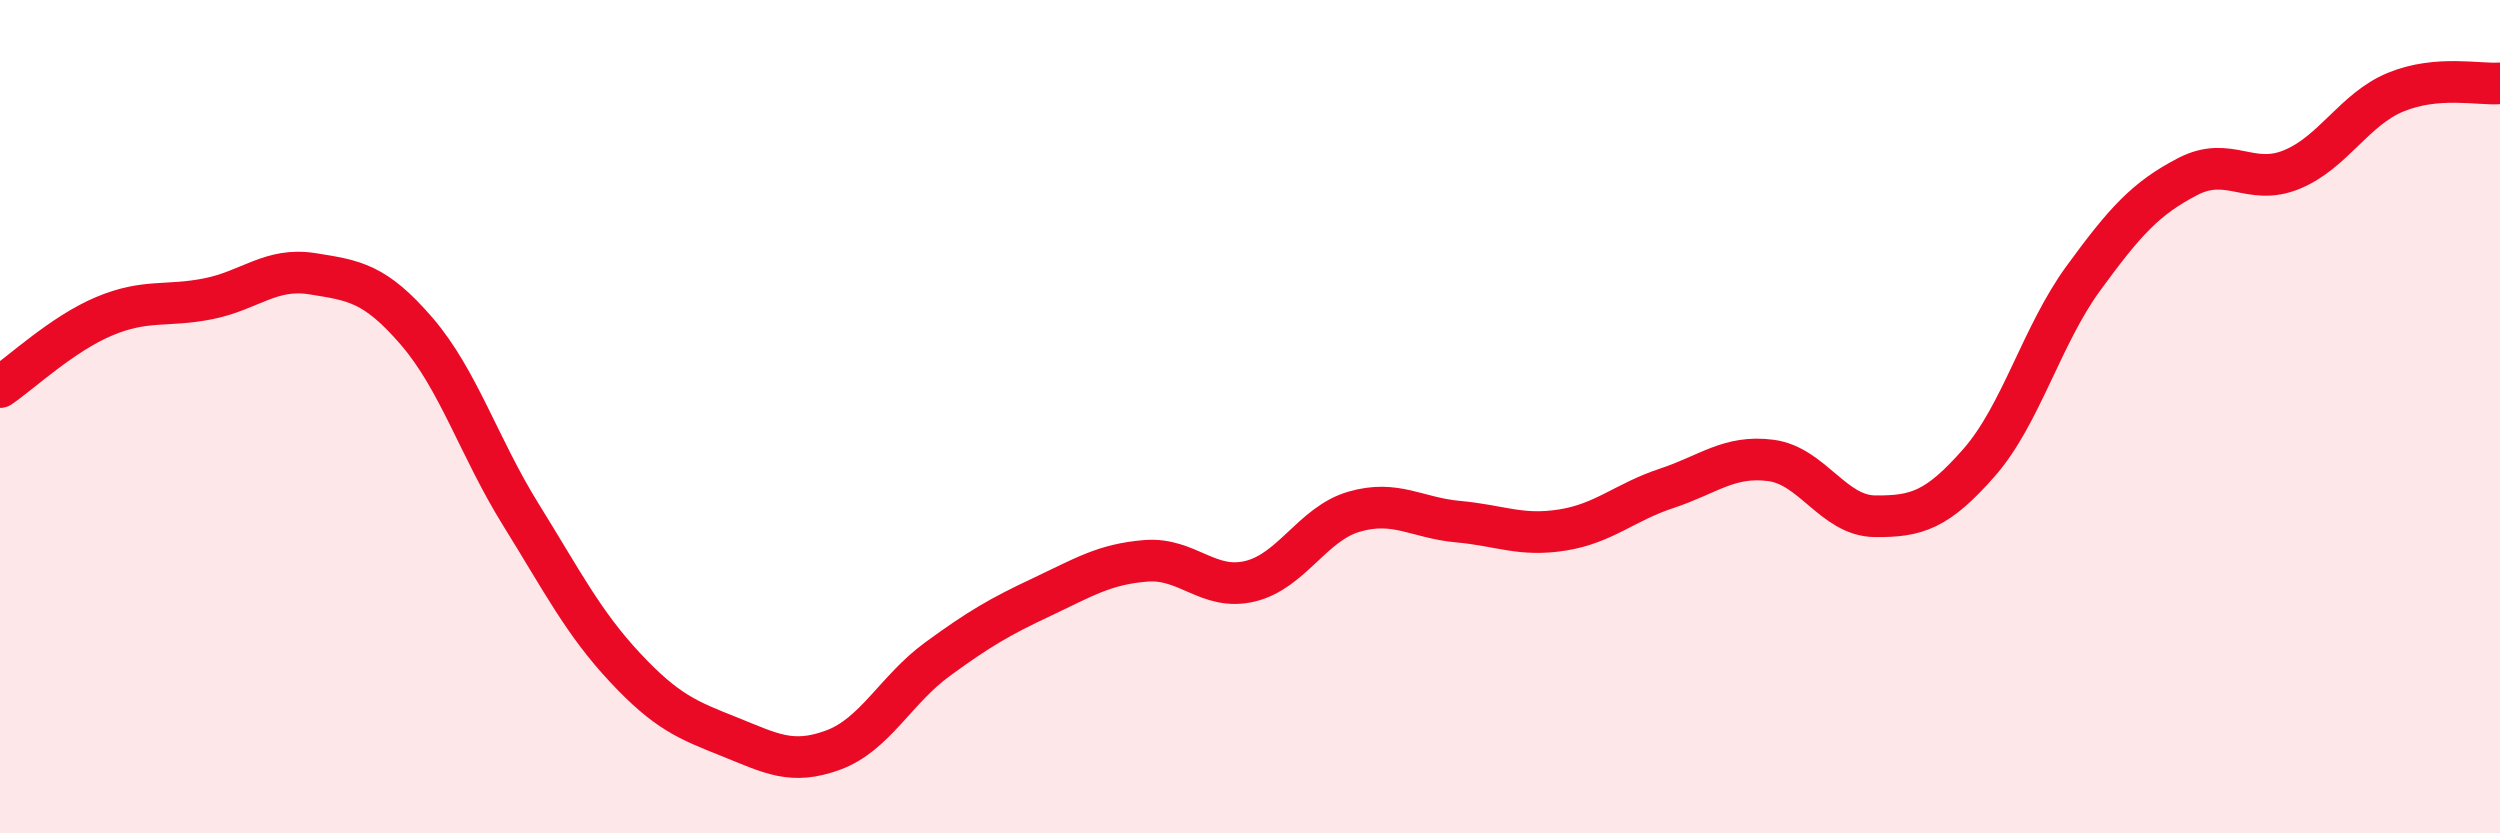
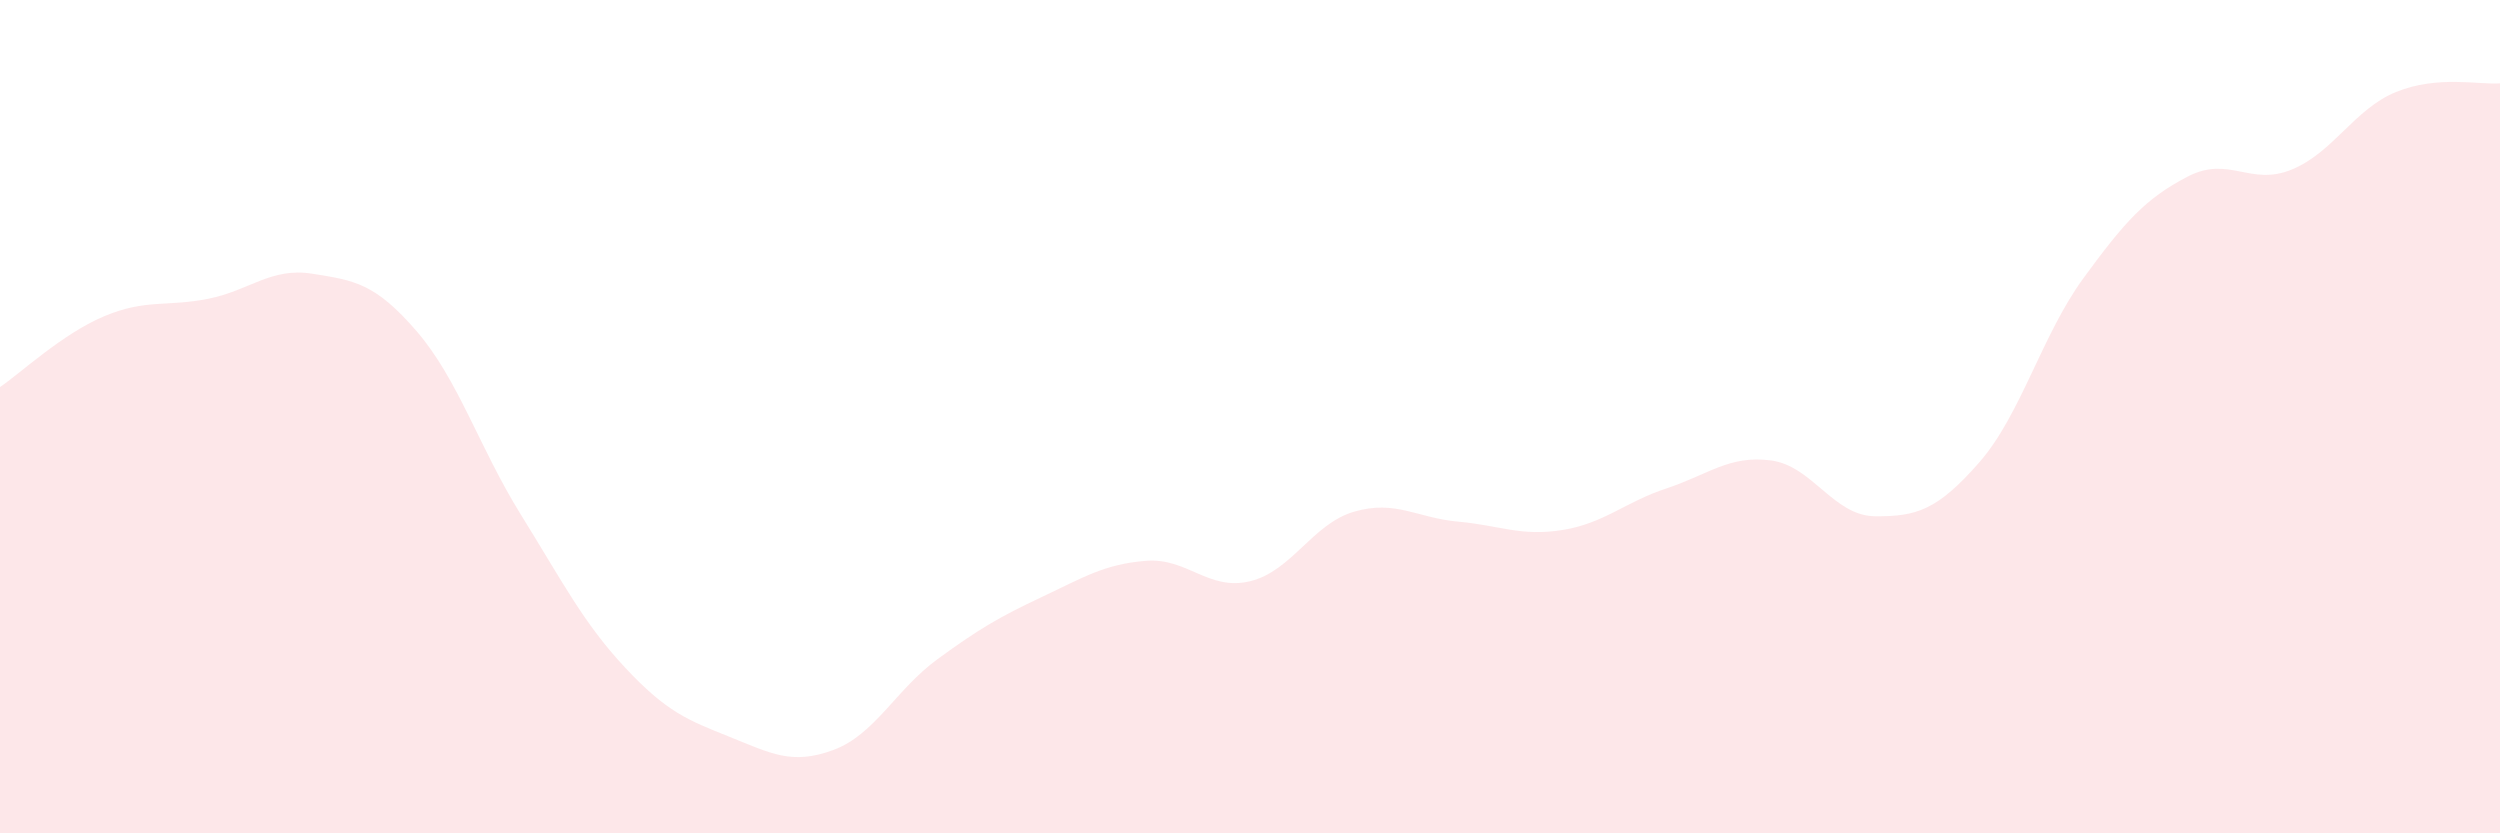
<svg xmlns="http://www.w3.org/2000/svg" width="60" height="20" viewBox="0 0 60 20">
  <path d="M 0,9.29 C 0.5,8.95 1.5,8.01 2.5,7.59 C 3.5,7.17 4,7.37 5,7.17 C 6,6.97 6.5,6.41 7.5,6.57 C 8.5,6.73 9,6.79 10,7.95 C 11,9.11 11.5,10.74 12.5,12.35 C 13.5,13.96 14,14.95 15,16.02 C 16,17.09 16.5,17.28 17.5,17.68 C 18.5,18.08 19,18.37 20,18 C 21,17.63 21.5,16.55 22.5,15.82 C 23.5,15.09 24,14.8 25,14.33 C 26,13.86 26.5,13.54 27.5,13.46 C 28.5,13.38 29,14.19 30,13.95 C 31,13.71 31.5,12.57 32.5,12.28 C 33.5,11.99 34,12.43 35,12.52 C 36,12.61 36.5,12.88 37.5,12.72 C 38.5,12.56 39,12.05 40,11.72 C 41,11.39 41.5,10.92 42.5,11.05 C 43.5,11.18 44,12.38 45,12.39 C 46,12.4 46.5,12.24 47.5,11.1 C 48.5,9.96 49,8.05 50,6.68 C 51,5.31 51.5,4.76 52.5,4.24 C 53.5,3.72 54,4.48 55,4.07 C 56,3.66 56.5,2.62 57.5,2.21 C 58.5,1.8 59.5,2.04 60,2L60 20L0 20Z" fill="#EB0A25" opacity="0.1" stroke-linecap="round" stroke-linejoin="round" />
-   <path d="M 0,9.29 C 0.5,8.95 1.5,8.01 2.5,7.59 C 3.5,7.17 4,7.37 5,7.17 C 6,6.97 6.5,6.41 7.5,6.57 C 8.5,6.73 9,6.79 10,7.95 C 11,9.11 11.5,10.74 12.5,12.35 C 13.5,13.96 14,14.95 15,16.02 C 16,17.09 16.5,17.28 17.5,17.68 C 18.5,18.08 19,18.37 20,18 C 21,17.63 21.5,16.55 22.5,15.82 C 23.5,15.09 24,14.8 25,14.33 C 26,13.86 26.5,13.54 27.5,13.46 C 28.5,13.38 29,14.19 30,13.95 C 31,13.71 31.5,12.57 32.5,12.28 C 33.5,11.99 34,12.43 35,12.52 C 36,12.61 36.5,12.88 37.5,12.72 C 38.5,12.56 39,12.05 40,11.72 C 41,11.39 41.5,10.92 42.5,11.05 C 43.5,11.18 44,12.38 45,12.39 C 46,12.4 46.5,12.24 47.5,11.1 C 48.5,9.96 49,8.05 50,6.68 C 51,5.31 51.5,4.76 52.5,4.24 C 53.5,3.72 54,4.48 55,4.07 C 56,3.66 56.5,2.62 57.5,2.21 C 58.5,1.8 59.5,2.04 60,2" stroke="#EB0A25" stroke-width="1" fill="none" stroke-linecap="round" stroke-linejoin="round" />
</svg>